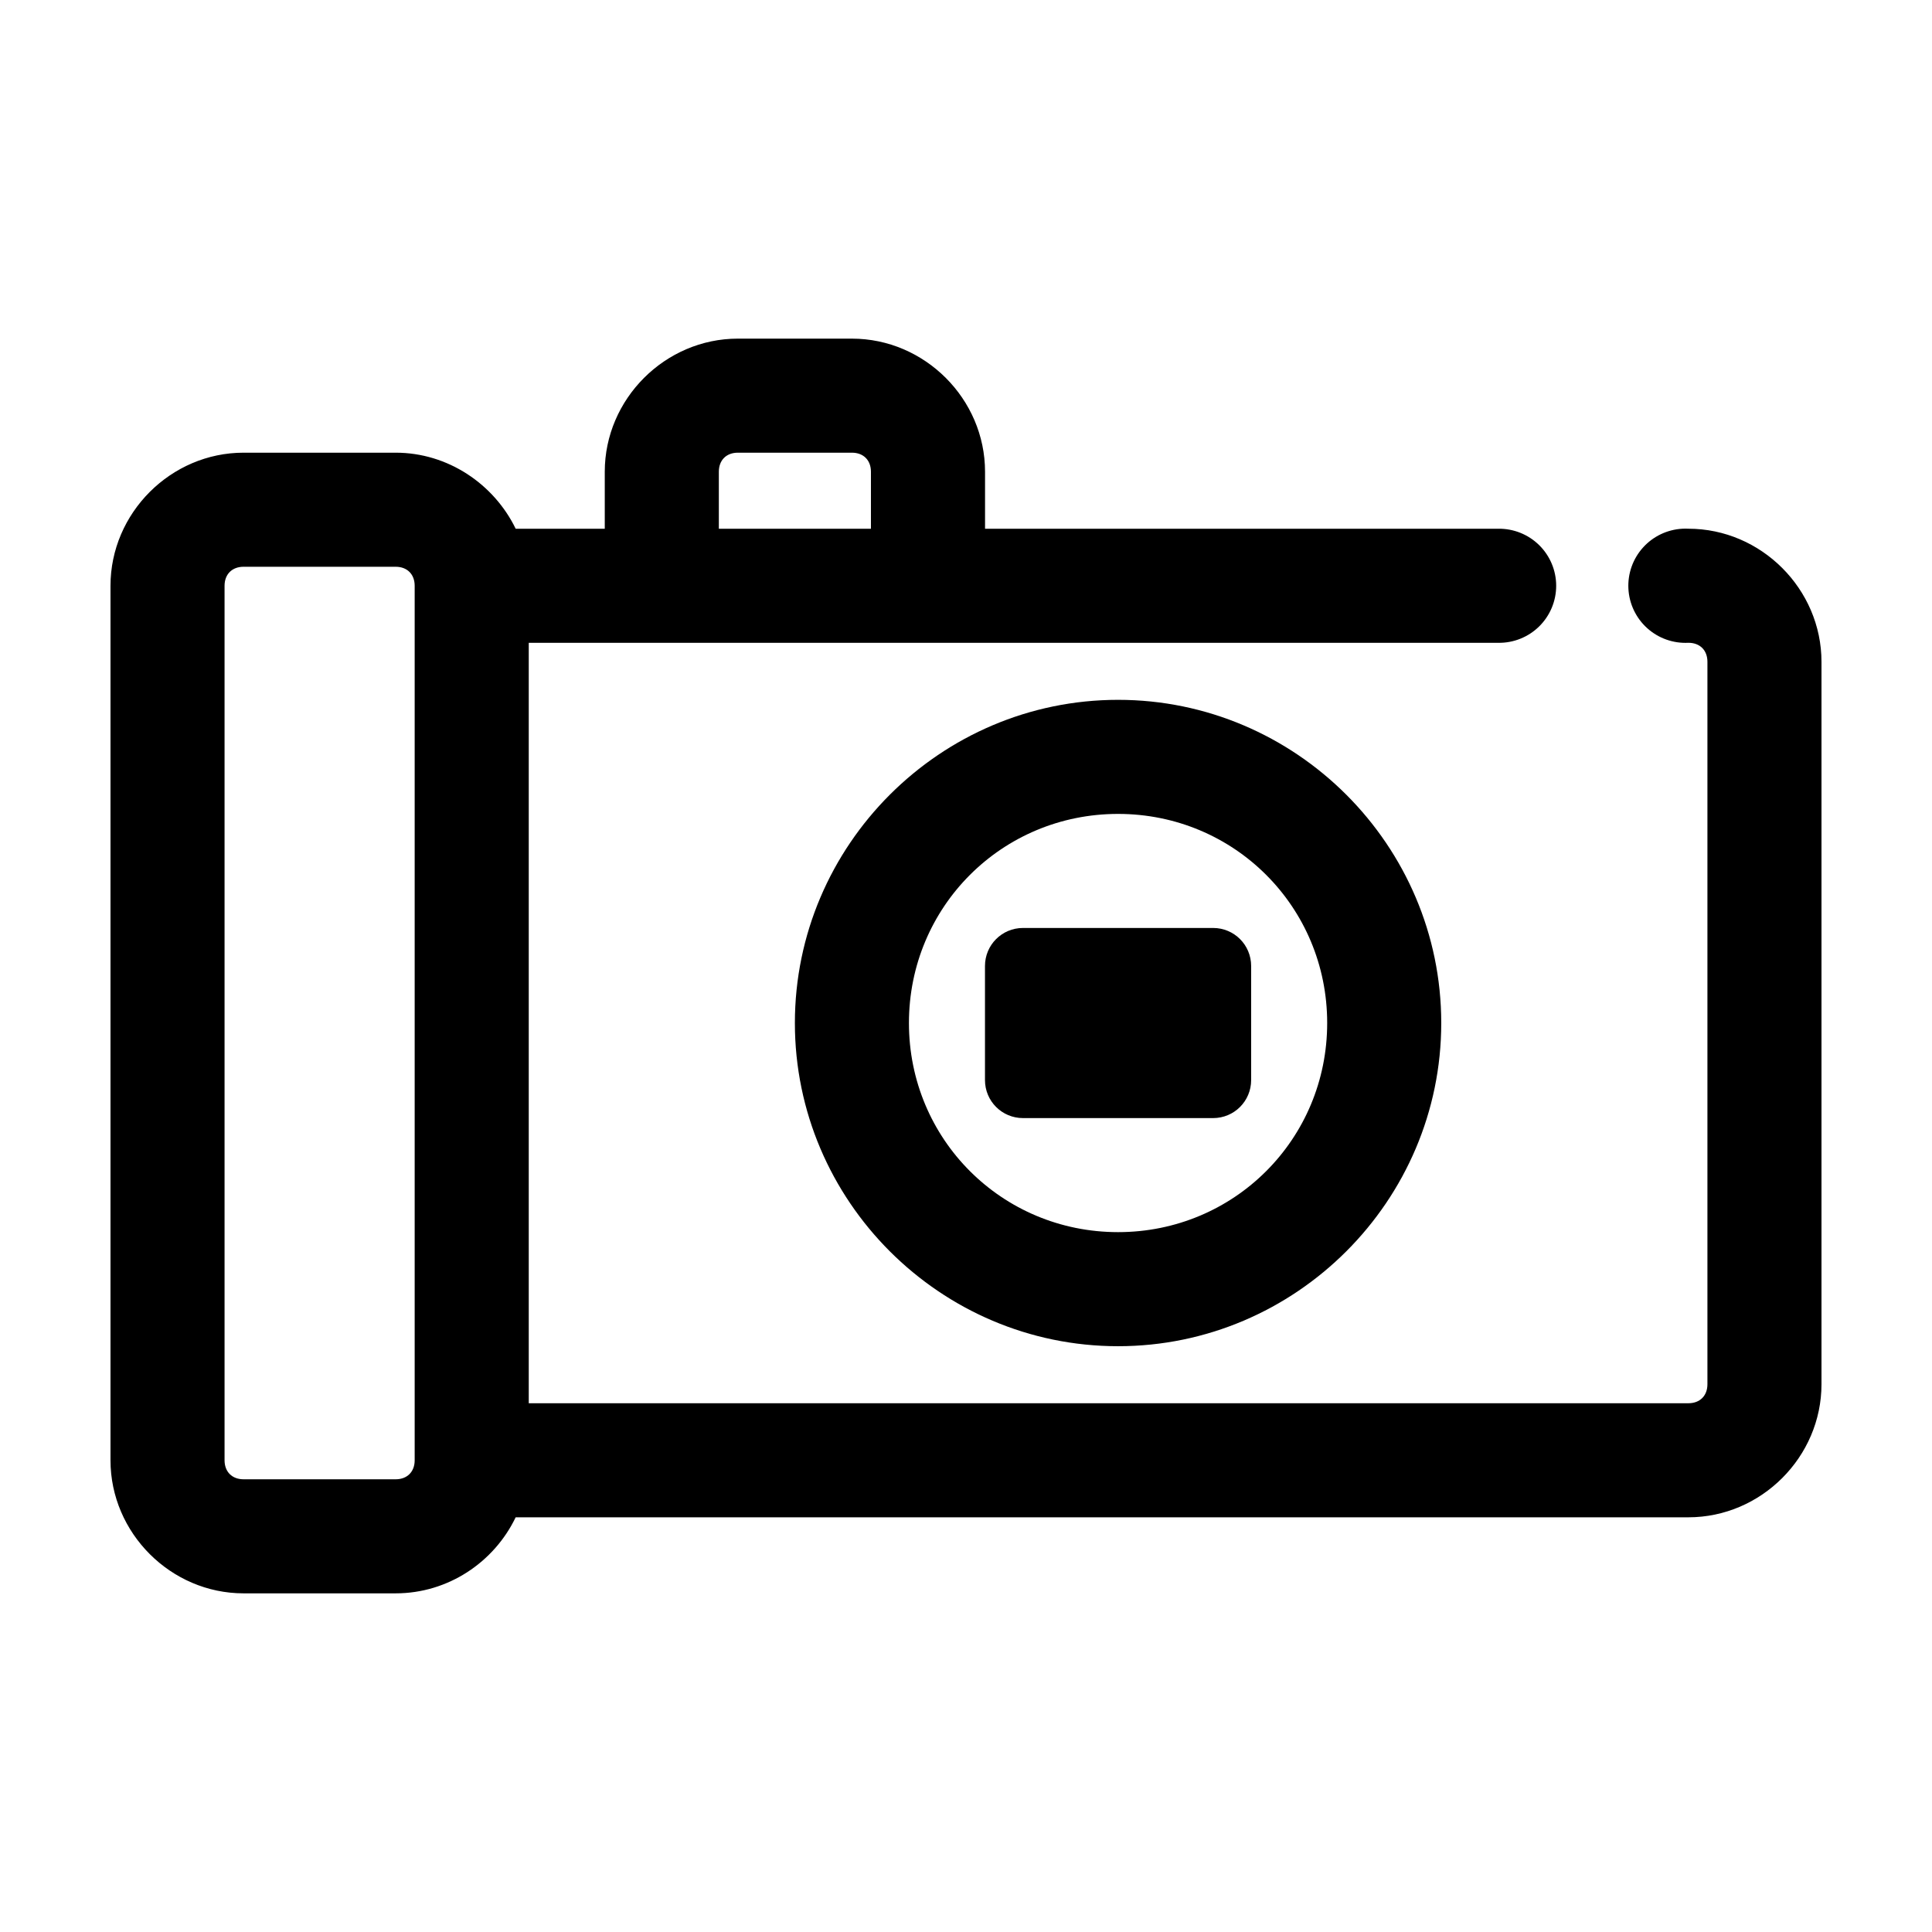
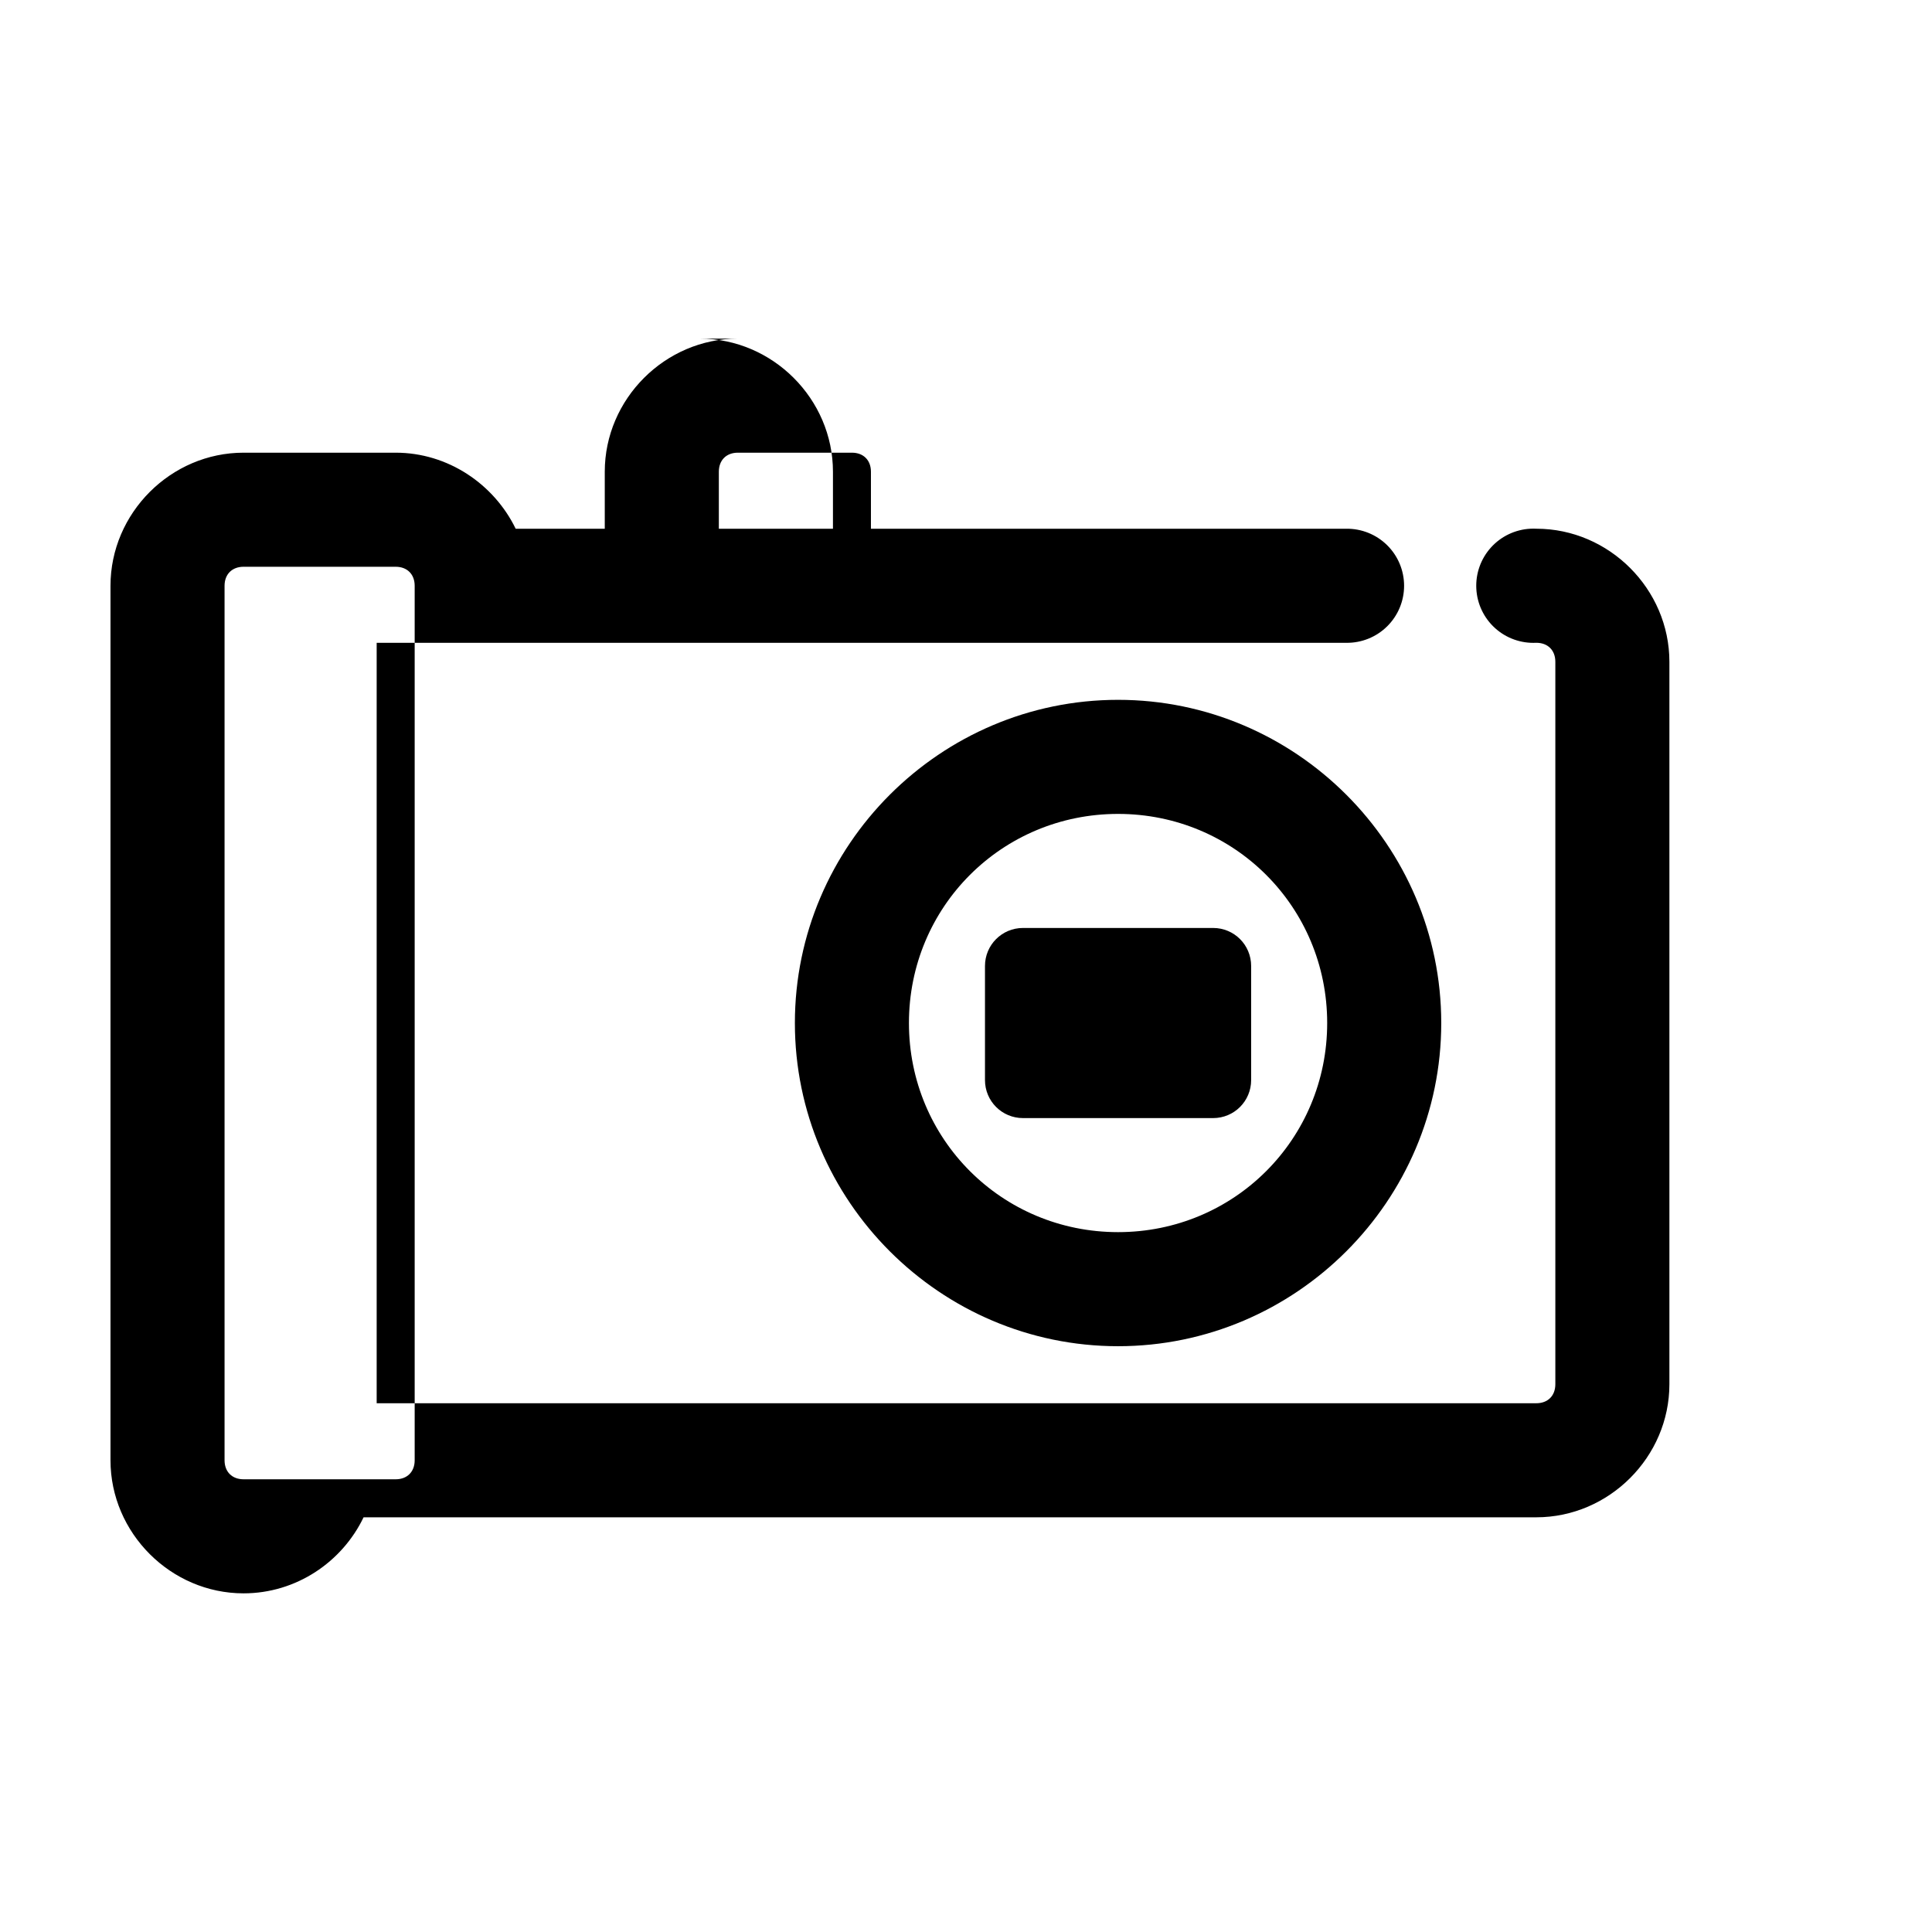
<svg xmlns="http://www.w3.org/2000/svg" fill="#000000" width="800px" height="800px" version="1.1" viewBox="144 144 512 512">
-   <path d="m339.54 233.74c-19.277 0-35.27 15.988-35.27 35.266v15.113h-23.613c-5.738-11.816-17.938-20.152-31.805-20.152h-40.305c-19.277 0-35.266 15.992-35.266 35.27v231.75c0 19.277 15.988 35.266 35.266 35.266h40.305c13.918 0 26.094-8.262 31.805-20.152h310.79c19.277 0 35.266-15.988 35.266-35.266v-191.45c0-19.277-15.988-35.27-35.266-35.27-0.523-0.027-1.051-0.027-1.574 0-4.008 0.211-7.769 2-10.457 4.984-2.688 2.981-4.082 6.91-3.871 10.918 0.207 4.008 2 7.769 4.984 10.457 2.981 2.688 6.91 4.078 10.918 3.871 3.055 0 5.039 1.984 5.039 5.039v191.45c0 3.055-1.984 5.039-5.039 5.039h-307.32v-201.52h256.95c4.043 0.055 7.945-1.512 10.824-4.352 2.883-2.84 4.504-6.719 4.504-10.762 0-4.047-1.621-7.926-4.504-10.766-2.879-2.84-6.781-4.406-10.824-4.352h-136.03v-15.113c0-19.277-15.988-35.266-35.266-35.266zm0 30.227h30.227c3.055 0 5.039 1.988 5.039 5.039v15.113h-40.305v-15.113c0-3.051 1.984-5.039 5.039-5.039zm-130.99 30.23h40.305c3.051 0 5.039 1.984 5.039 5.039v231.75c0 3.055-1.988 5.039-5.039 5.039h-40.305c-3.051 0-5.039-1.984-5.039-5.039v-231.75c0-3.055 1.988-5.039 5.039-5.039zm231.75 35.266c-47.125 0-85.648 38.523-85.648 85.648 0 47.121 38.523 85.648 85.648 85.648 47.121 0 85.645-38.527 85.645-85.648 0-47.125-38.523-85.648-85.645-85.648zm0 30.23c30.785 0 55.418 24.633 55.418 55.418 0 30.785-24.633 55.418-55.418 55.418-30.789 0-55.422-24.633-55.422-55.418 0-30.785 24.633-55.418 55.422-55.418zm-25.191 30.227c-5.582 0-10.078 4.496-10.078 10.078v30.227c0 5.582 4.496 10.078 10.078 10.078h50.379c5.582 0 10.078-4.496 10.078-10.078v-30.227c0-5.582-4.496-10.078-10.078-10.078z" />
+   <path d="m339.54 233.74c-19.277 0-35.27 15.988-35.27 35.266v15.113h-23.613c-5.738-11.816-17.938-20.152-31.805-20.152h-40.305c-19.277 0-35.266 15.992-35.266 35.27v231.75c0 19.277 15.988 35.266 35.266 35.266c13.918 0 26.094-8.262 31.805-20.152h310.79c19.277 0 35.266-15.988 35.266-35.266v-191.45c0-19.277-15.988-35.27-35.266-35.27-0.523-0.027-1.051-0.027-1.574 0-4.008 0.211-7.769 2-10.457 4.984-2.688 2.981-4.082 6.91-3.871 10.918 0.207 4.008 2 7.769 4.984 10.457 2.981 2.688 6.91 4.078 10.918 3.871 3.055 0 5.039 1.984 5.039 5.039v191.45c0 3.055-1.984 5.039-5.039 5.039h-307.32v-201.52h256.95c4.043 0.055 7.945-1.512 10.824-4.352 2.883-2.84 4.504-6.719 4.504-10.762 0-4.047-1.621-7.926-4.504-10.766-2.879-2.84-6.781-4.406-10.824-4.352h-136.03v-15.113c0-19.277-15.988-35.266-35.266-35.266zm0 30.227h30.227c3.055 0 5.039 1.988 5.039 5.039v15.113h-40.305v-15.113c0-3.051 1.984-5.039 5.039-5.039zm-130.99 30.23h40.305c3.051 0 5.039 1.984 5.039 5.039v231.75c0 3.055-1.988 5.039-5.039 5.039h-40.305c-3.051 0-5.039-1.984-5.039-5.039v-231.75c0-3.055 1.988-5.039 5.039-5.039zm231.75 35.266c-47.125 0-85.648 38.523-85.648 85.648 0 47.121 38.523 85.648 85.648 85.648 47.121 0 85.645-38.527 85.645-85.648 0-47.125-38.523-85.648-85.645-85.648zm0 30.23c30.785 0 55.418 24.633 55.418 55.418 0 30.785-24.633 55.418-55.418 55.418-30.789 0-55.422-24.633-55.422-55.418 0-30.785 24.633-55.418 55.422-55.418zm-25.191 30.227c-5.582 0-10.078 4.496-10.078 10.078v30.227c0 5.582 4.496 10.078 10.078 10.078h50.379c5.582 0 10.078-4.496 10.078-10.078v-30.227c0-5.582-4.496-10.078-10.078-10.078z" />
</svg>